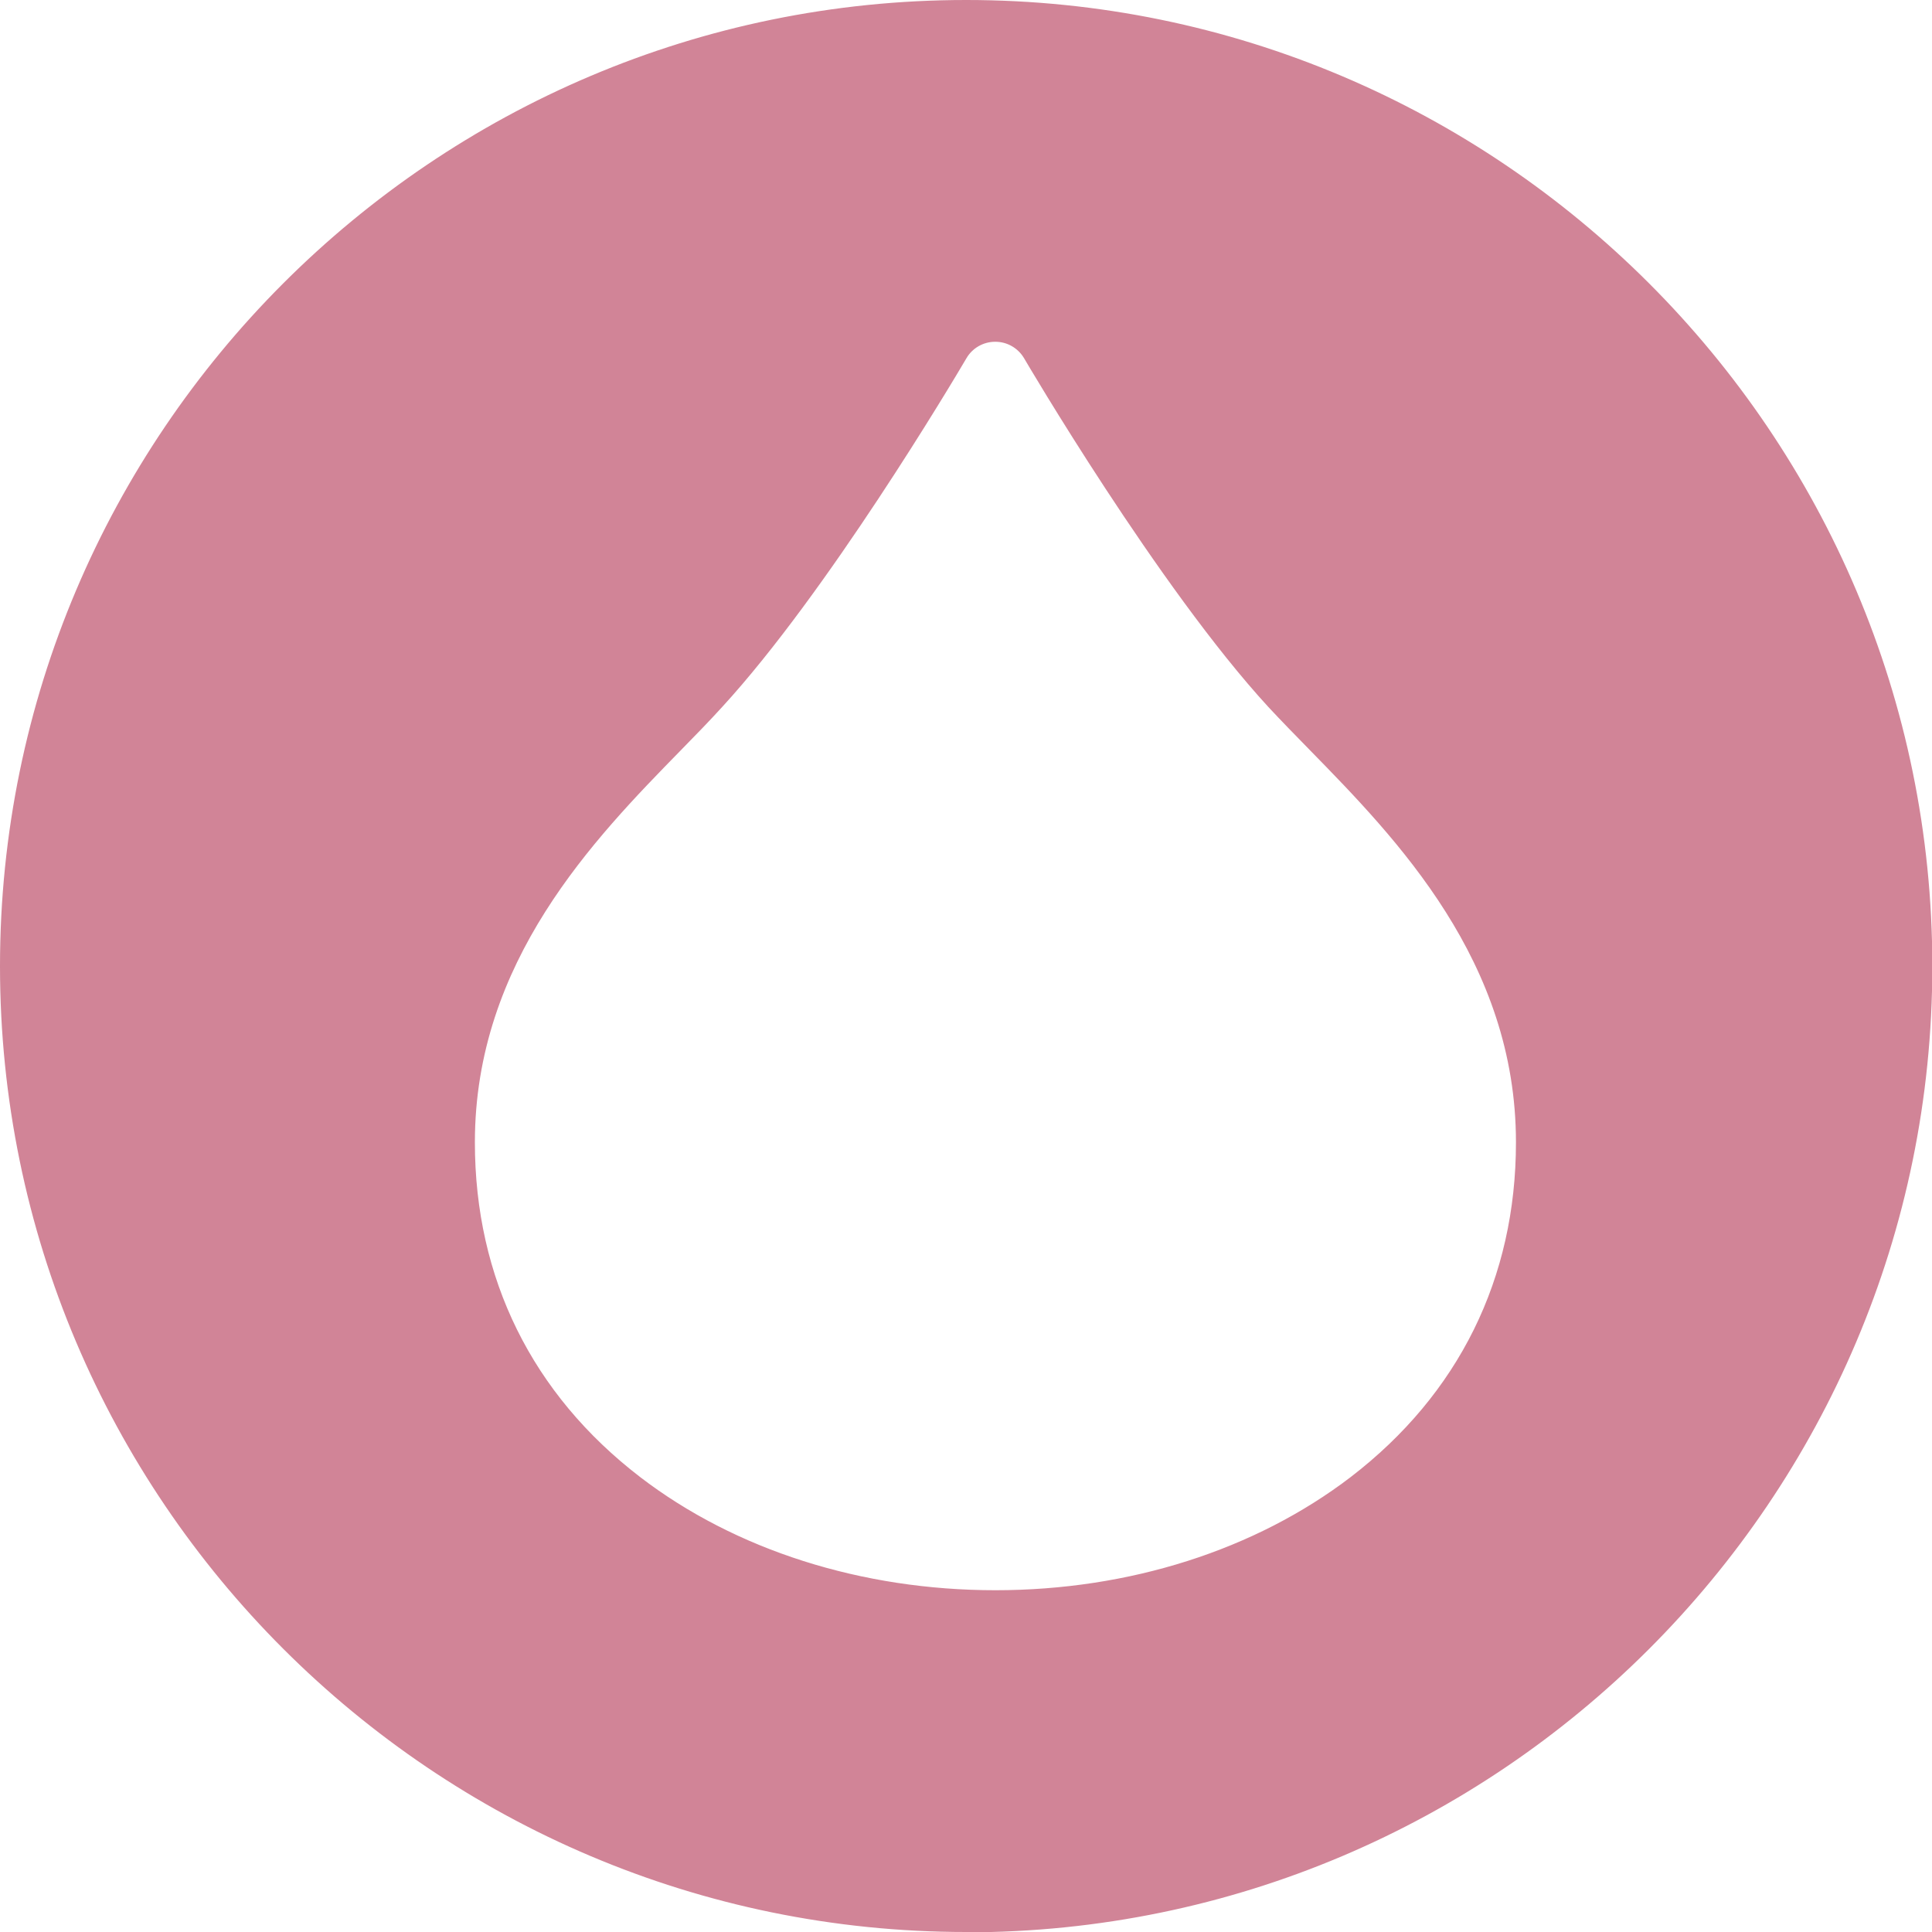
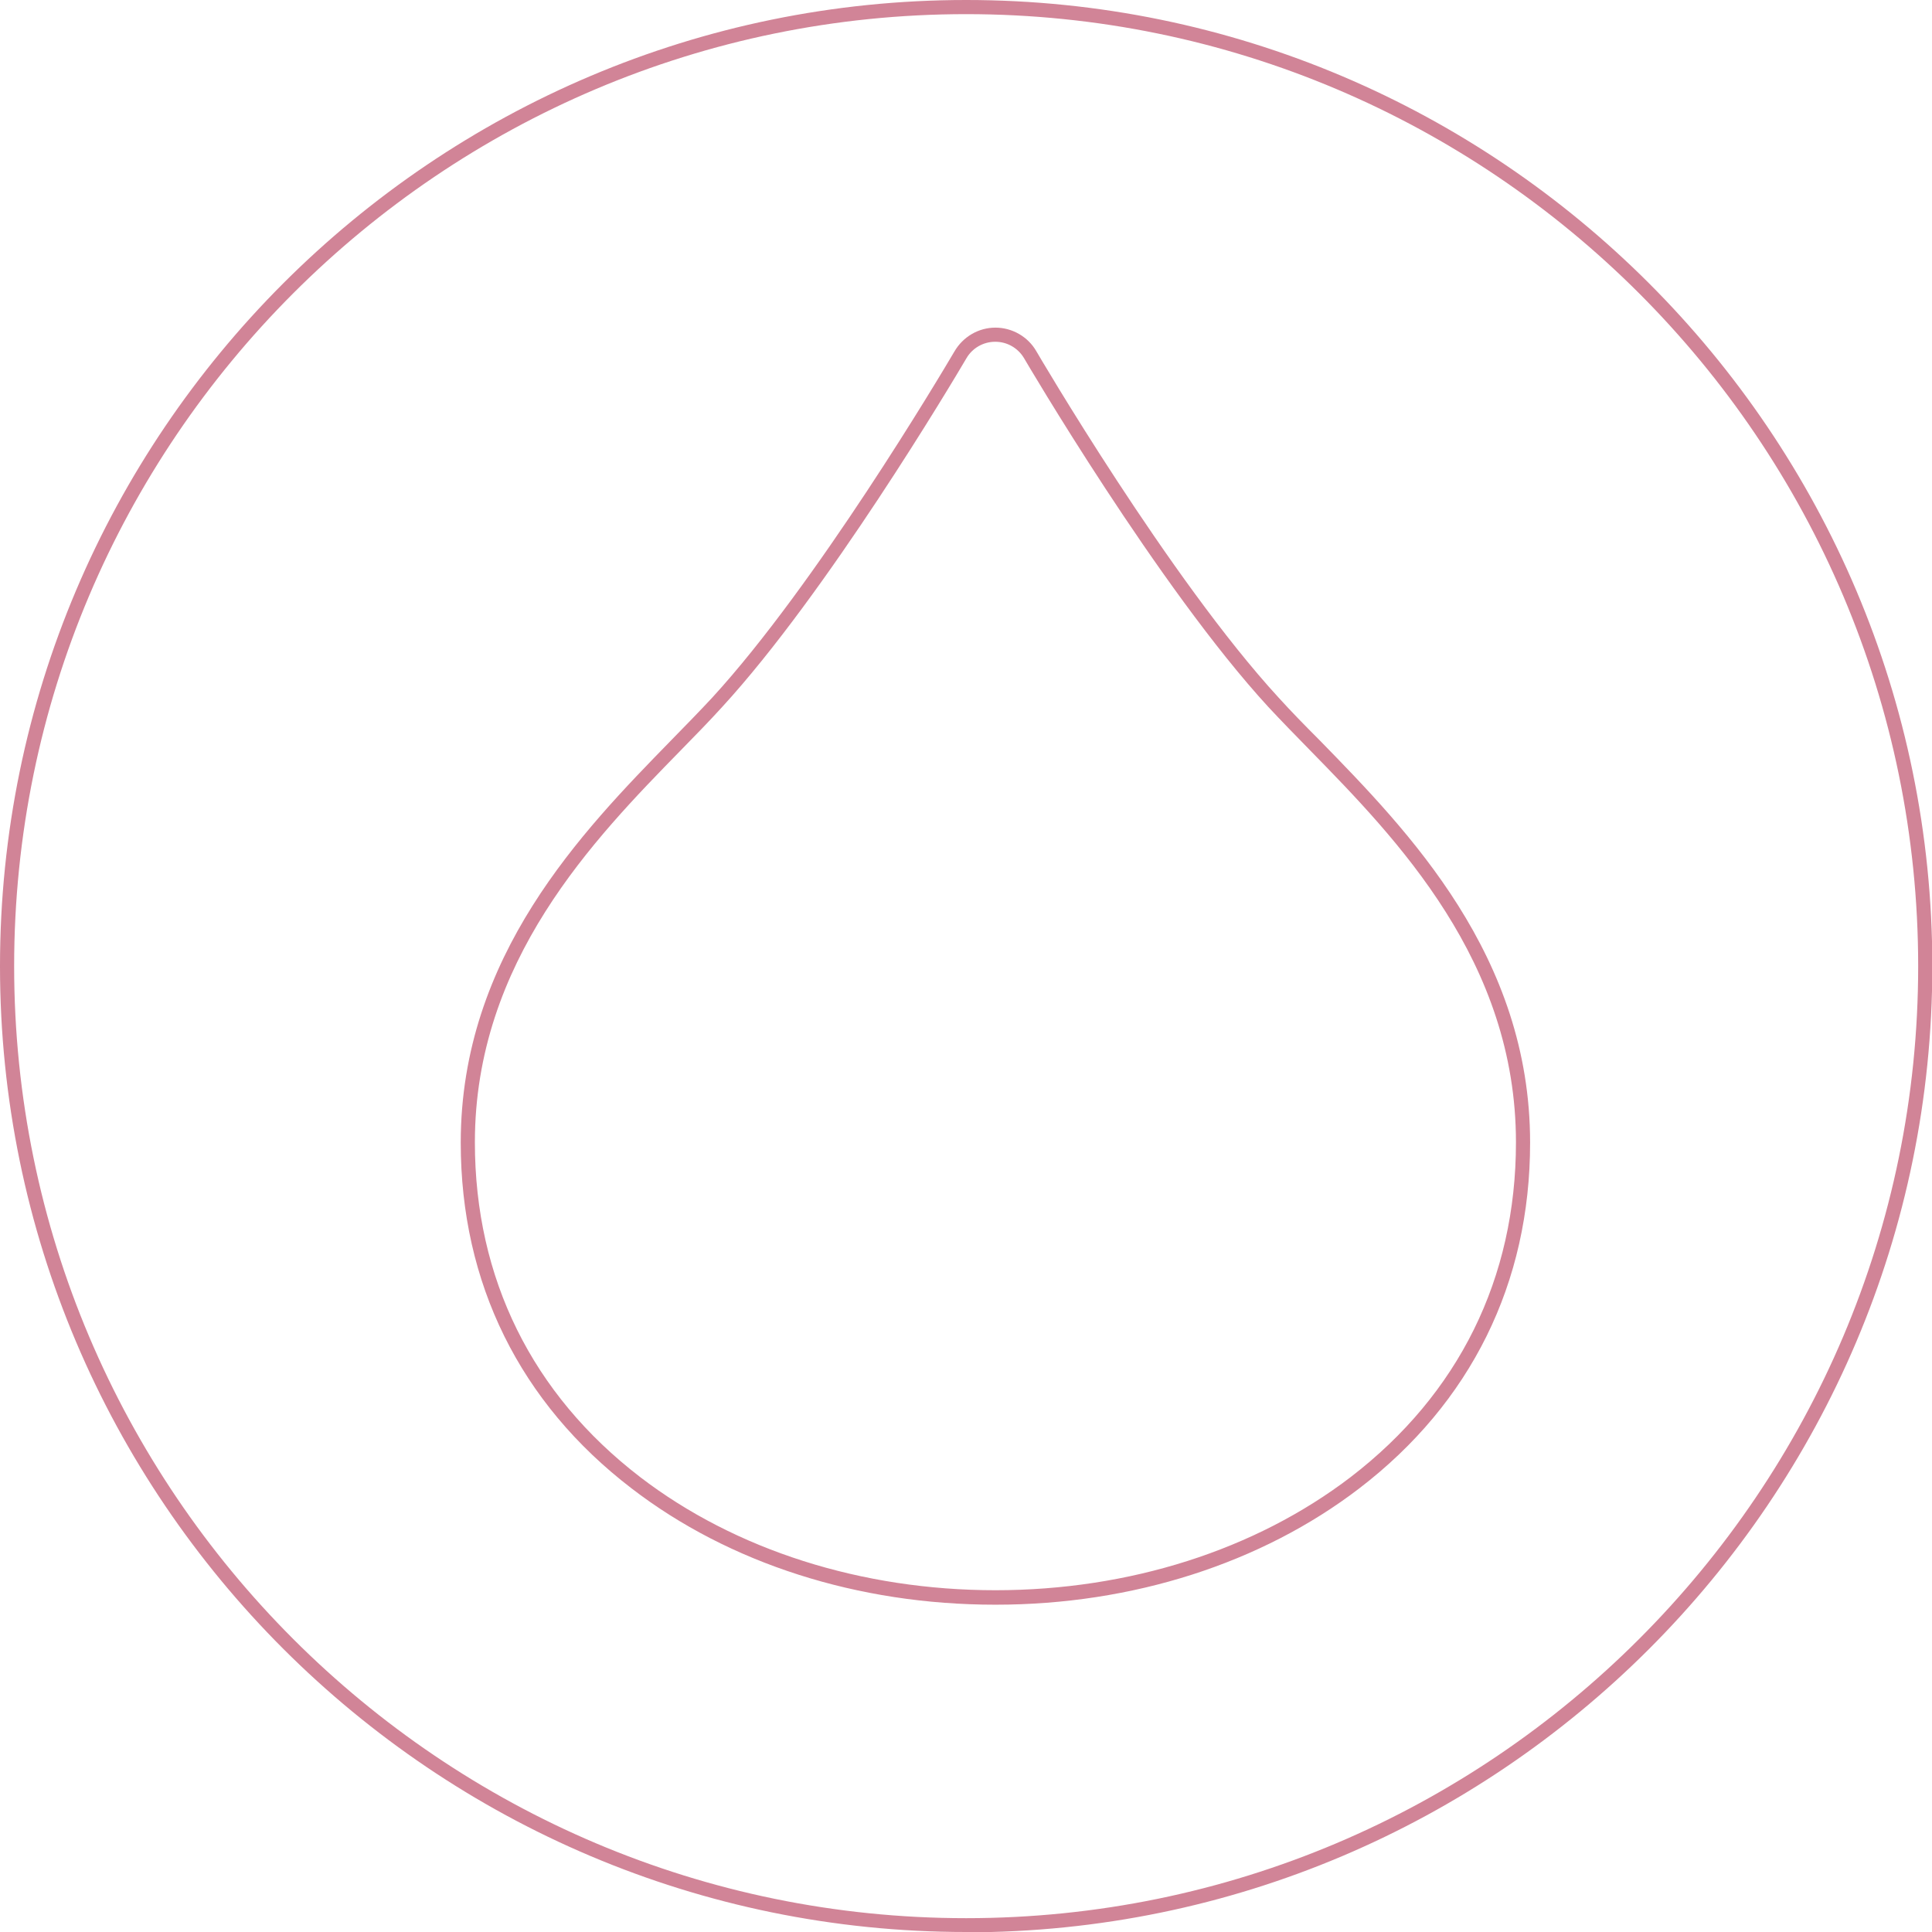
<svg xmlns="http://www.w3.org/2000/svg" id="_レイヤー_2" data-name="レイヤー 2" viewBox="0 0 60.09 60.09">
  <defs>
    <style>
      .cls-1 {
        fill: #d18497;
      }
    </style>
  </defs>
  <g id="_レイヤー_3" data-name="レイヤー 3">
    <g>
-       <path class="cls-1" d="M30.05.22C13.57.22.22,13.57.22,30.05c0,16.47,13.35,29.83,29.83,29.83,16.47,0,29.83-13.35,29.83-29.83,0-16.47-13.35-29.83-29.83-29.83ZM42.13,46.12c-3,2.3-6.97,3.57-11.18,3.57-4.21,0-8.18-1.27-11.18-3.57-3.42-2.62-5.23-6.28-5.23-10.58,0-5.72,3.74-9.55,6.47-12.35.45-.46.89-.91,1.28-1.34,3.42-3.72,7.53-10.75,7.57-10.82.22-.38.64-.62,1.08-.62.45,0,.86.24,1.08.62.04.07,4.15,7.09,7.57,10.82.39.43.83.87,1.28,1.34,2.73,2.8,6.47,6.64,6.47,12.35,0,4.3-1.81,7.96-5.23,10.58Z" />
      <path class="cls-1" d="M30.05,60.09C13.48,60.09,0,46.62,0,30.05,0,13.48,13.48,0,30.05,0c16.57,0,30.05,13.48,30.05,30.05,0,16.57-13.48,30.05-30.05,30.05ZM30.05.44c-16.33,0-29.61,13.28-29.61,29.61,0,16.33,13.28,29.61,29.61,29.61,16.33,0,29.61-13.28,29.61-29.61,0-16.33-13.28-29.61-29.61-29.61ZM30.95,49.91c-4.26,0-8.27-1.28-11.31-3.62-3.47-2.66-5.31-6.38-5.31-10.75,0-5.81,3.78-9.68,6.54-12.51.45-.46.89-.91,1.28-1.33,3.23-3.52,7.1-10.03,7.53-10.76.27-.47.76-.75,1.28-.75.52,0,1.01.28,1.27.73.04.07,4.14,7.08,7.54,10.78.39.43.82.87,1.28,1.33,2.76,2.83,6.54,6.7,6.54,12.51,0,4.37-1.84,8.09-5.31,10.75h0c-3.04,2.33-7.06,3.62-11.31,3.62ZM30.95,10.63c-.37,0-.71.2-.89.51-.44.75-4.34,7.3-7.6,10.85-.39.43-.83.88-1.28,1.34-2.71,2.77-6.41,6.57-6.41,12.2,0,4.23,1.78,7.83,5.14,10.41,2.96,2.27,6.89,3.52,11.05,3.52,4.16,0,8.08-1.25,11.05-3.52h0c3.36-2.58,5.14-6.18,5.14-10.41,0-5.63-3.7-9.43-6.41-12.2-.46-.47-.89-.91-1.29-1.34-3.42-3.72-7.56-10.78-7.6-10.85-.19-.32-.53-.51-.89-.51ZM42.13,46.12h0s0,0,0,0Z" />
    </g>
  </g>
</svg>